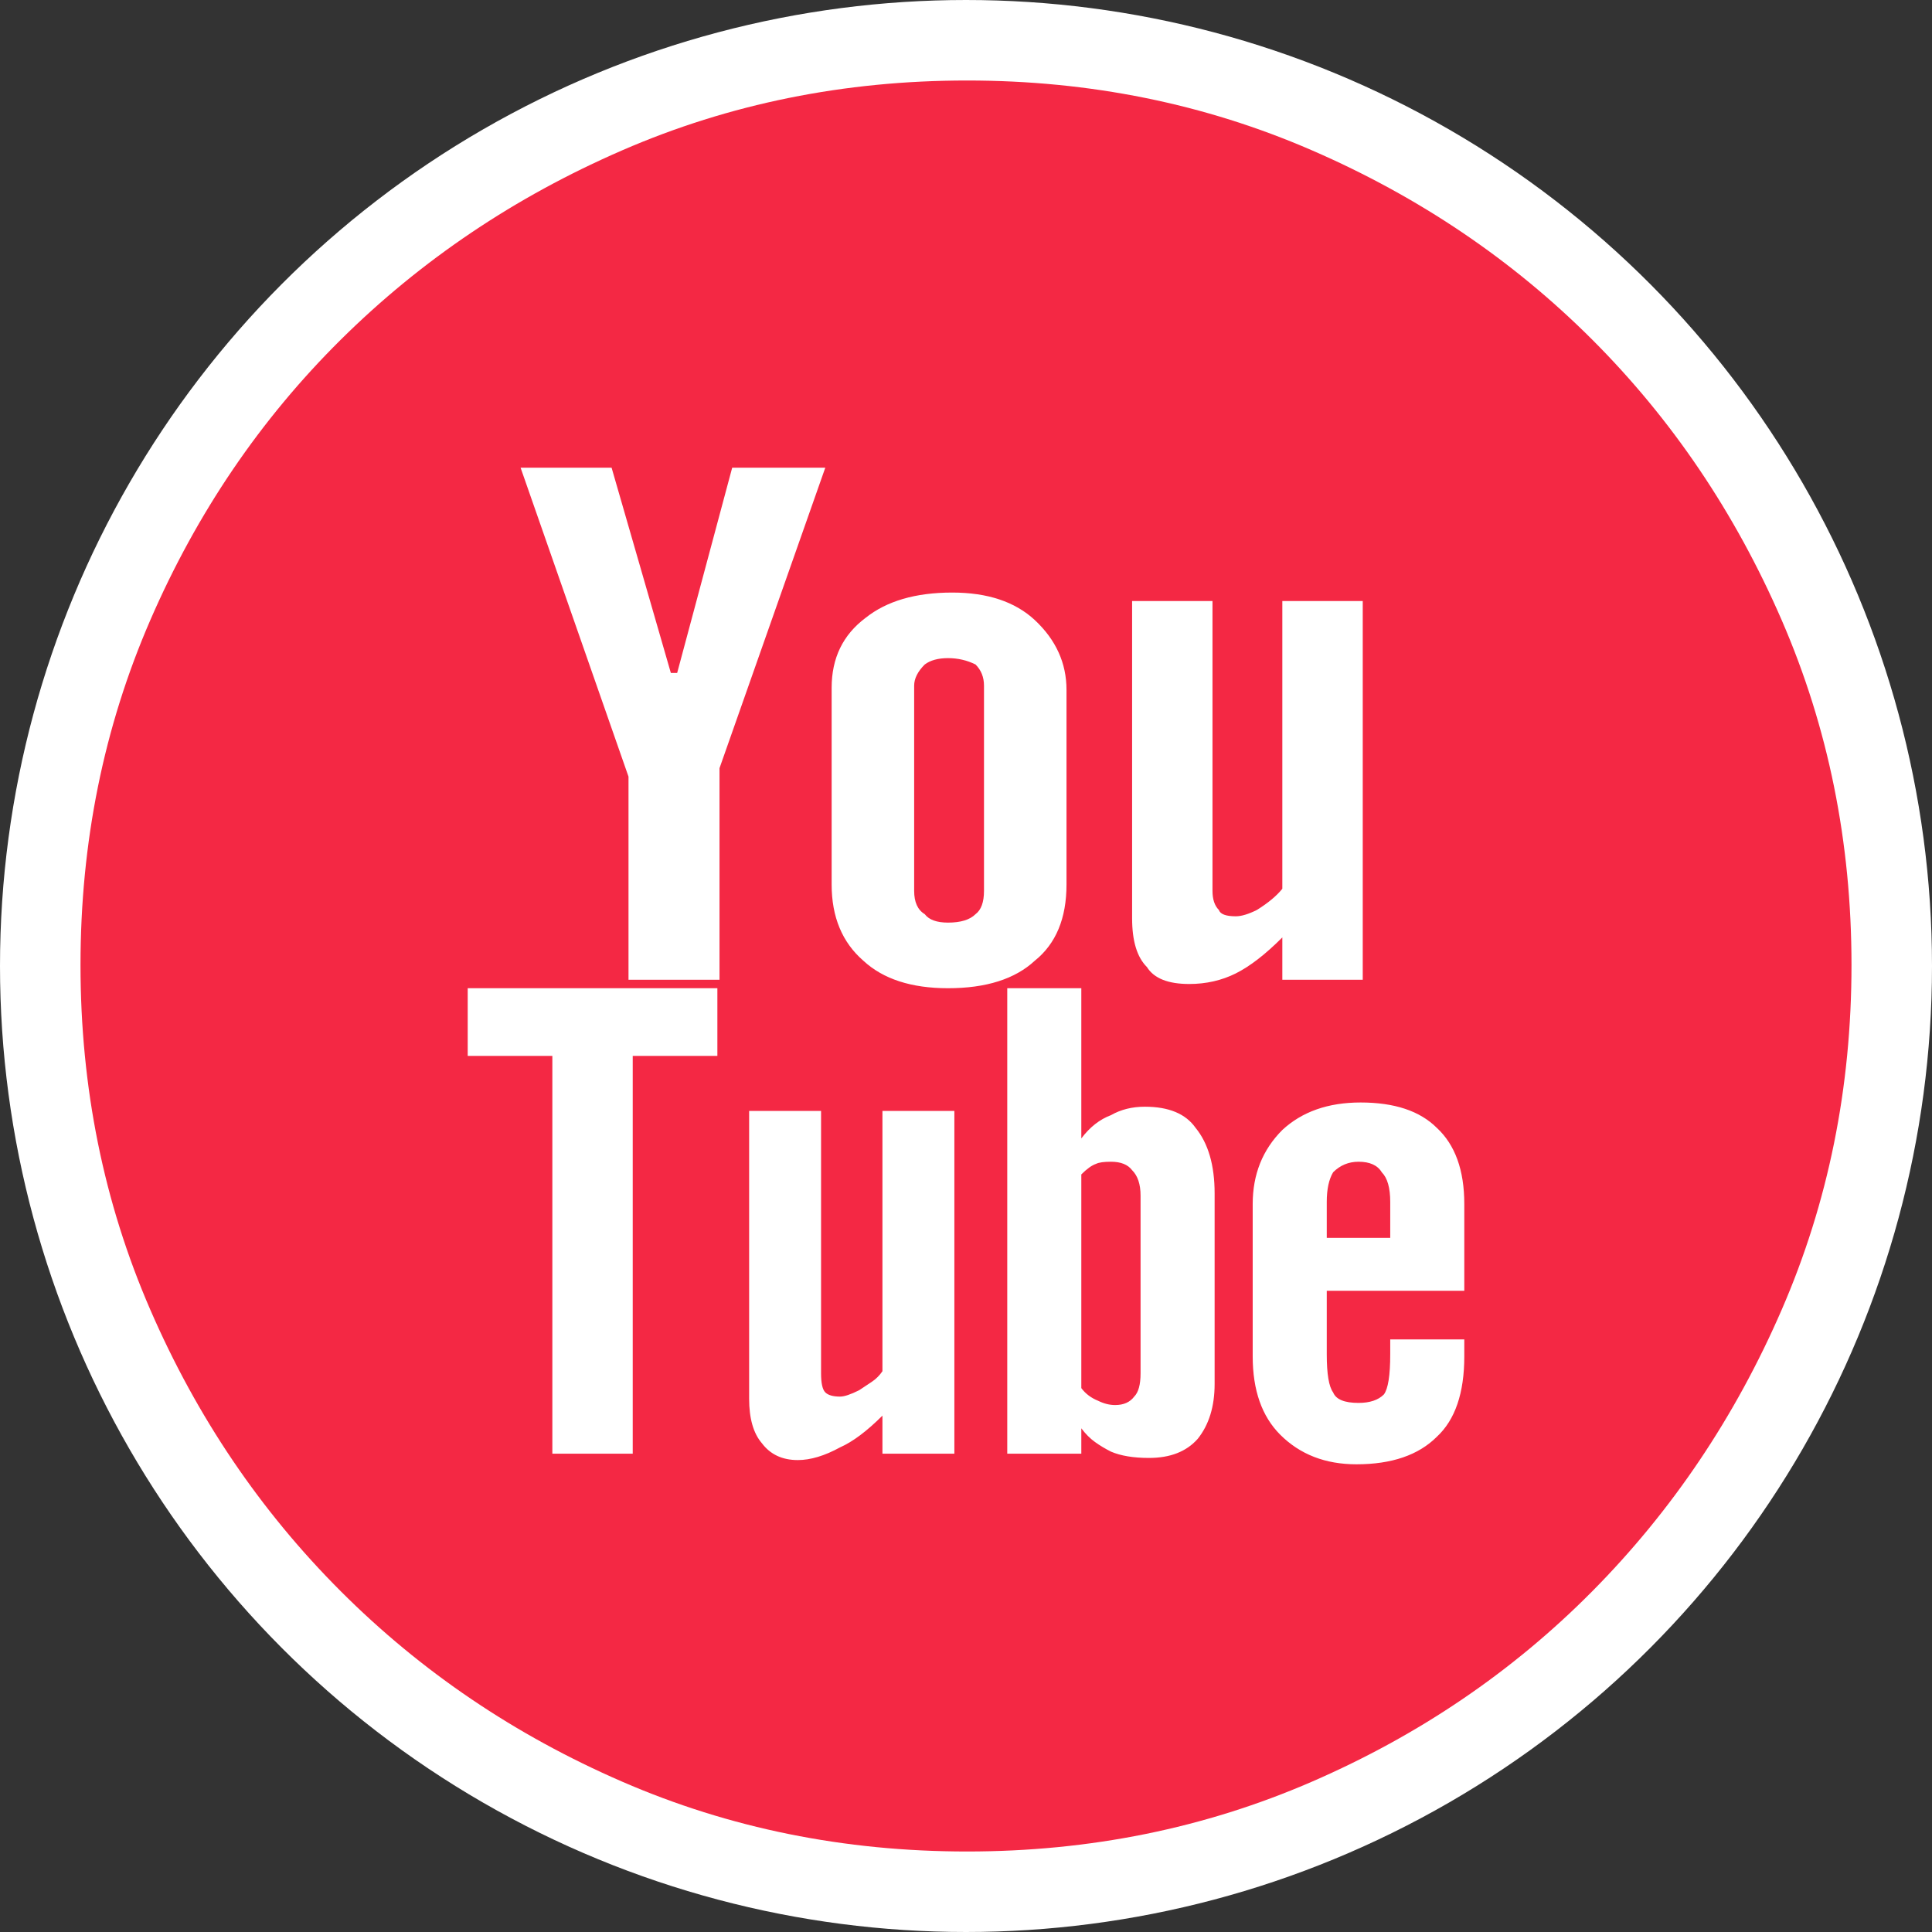
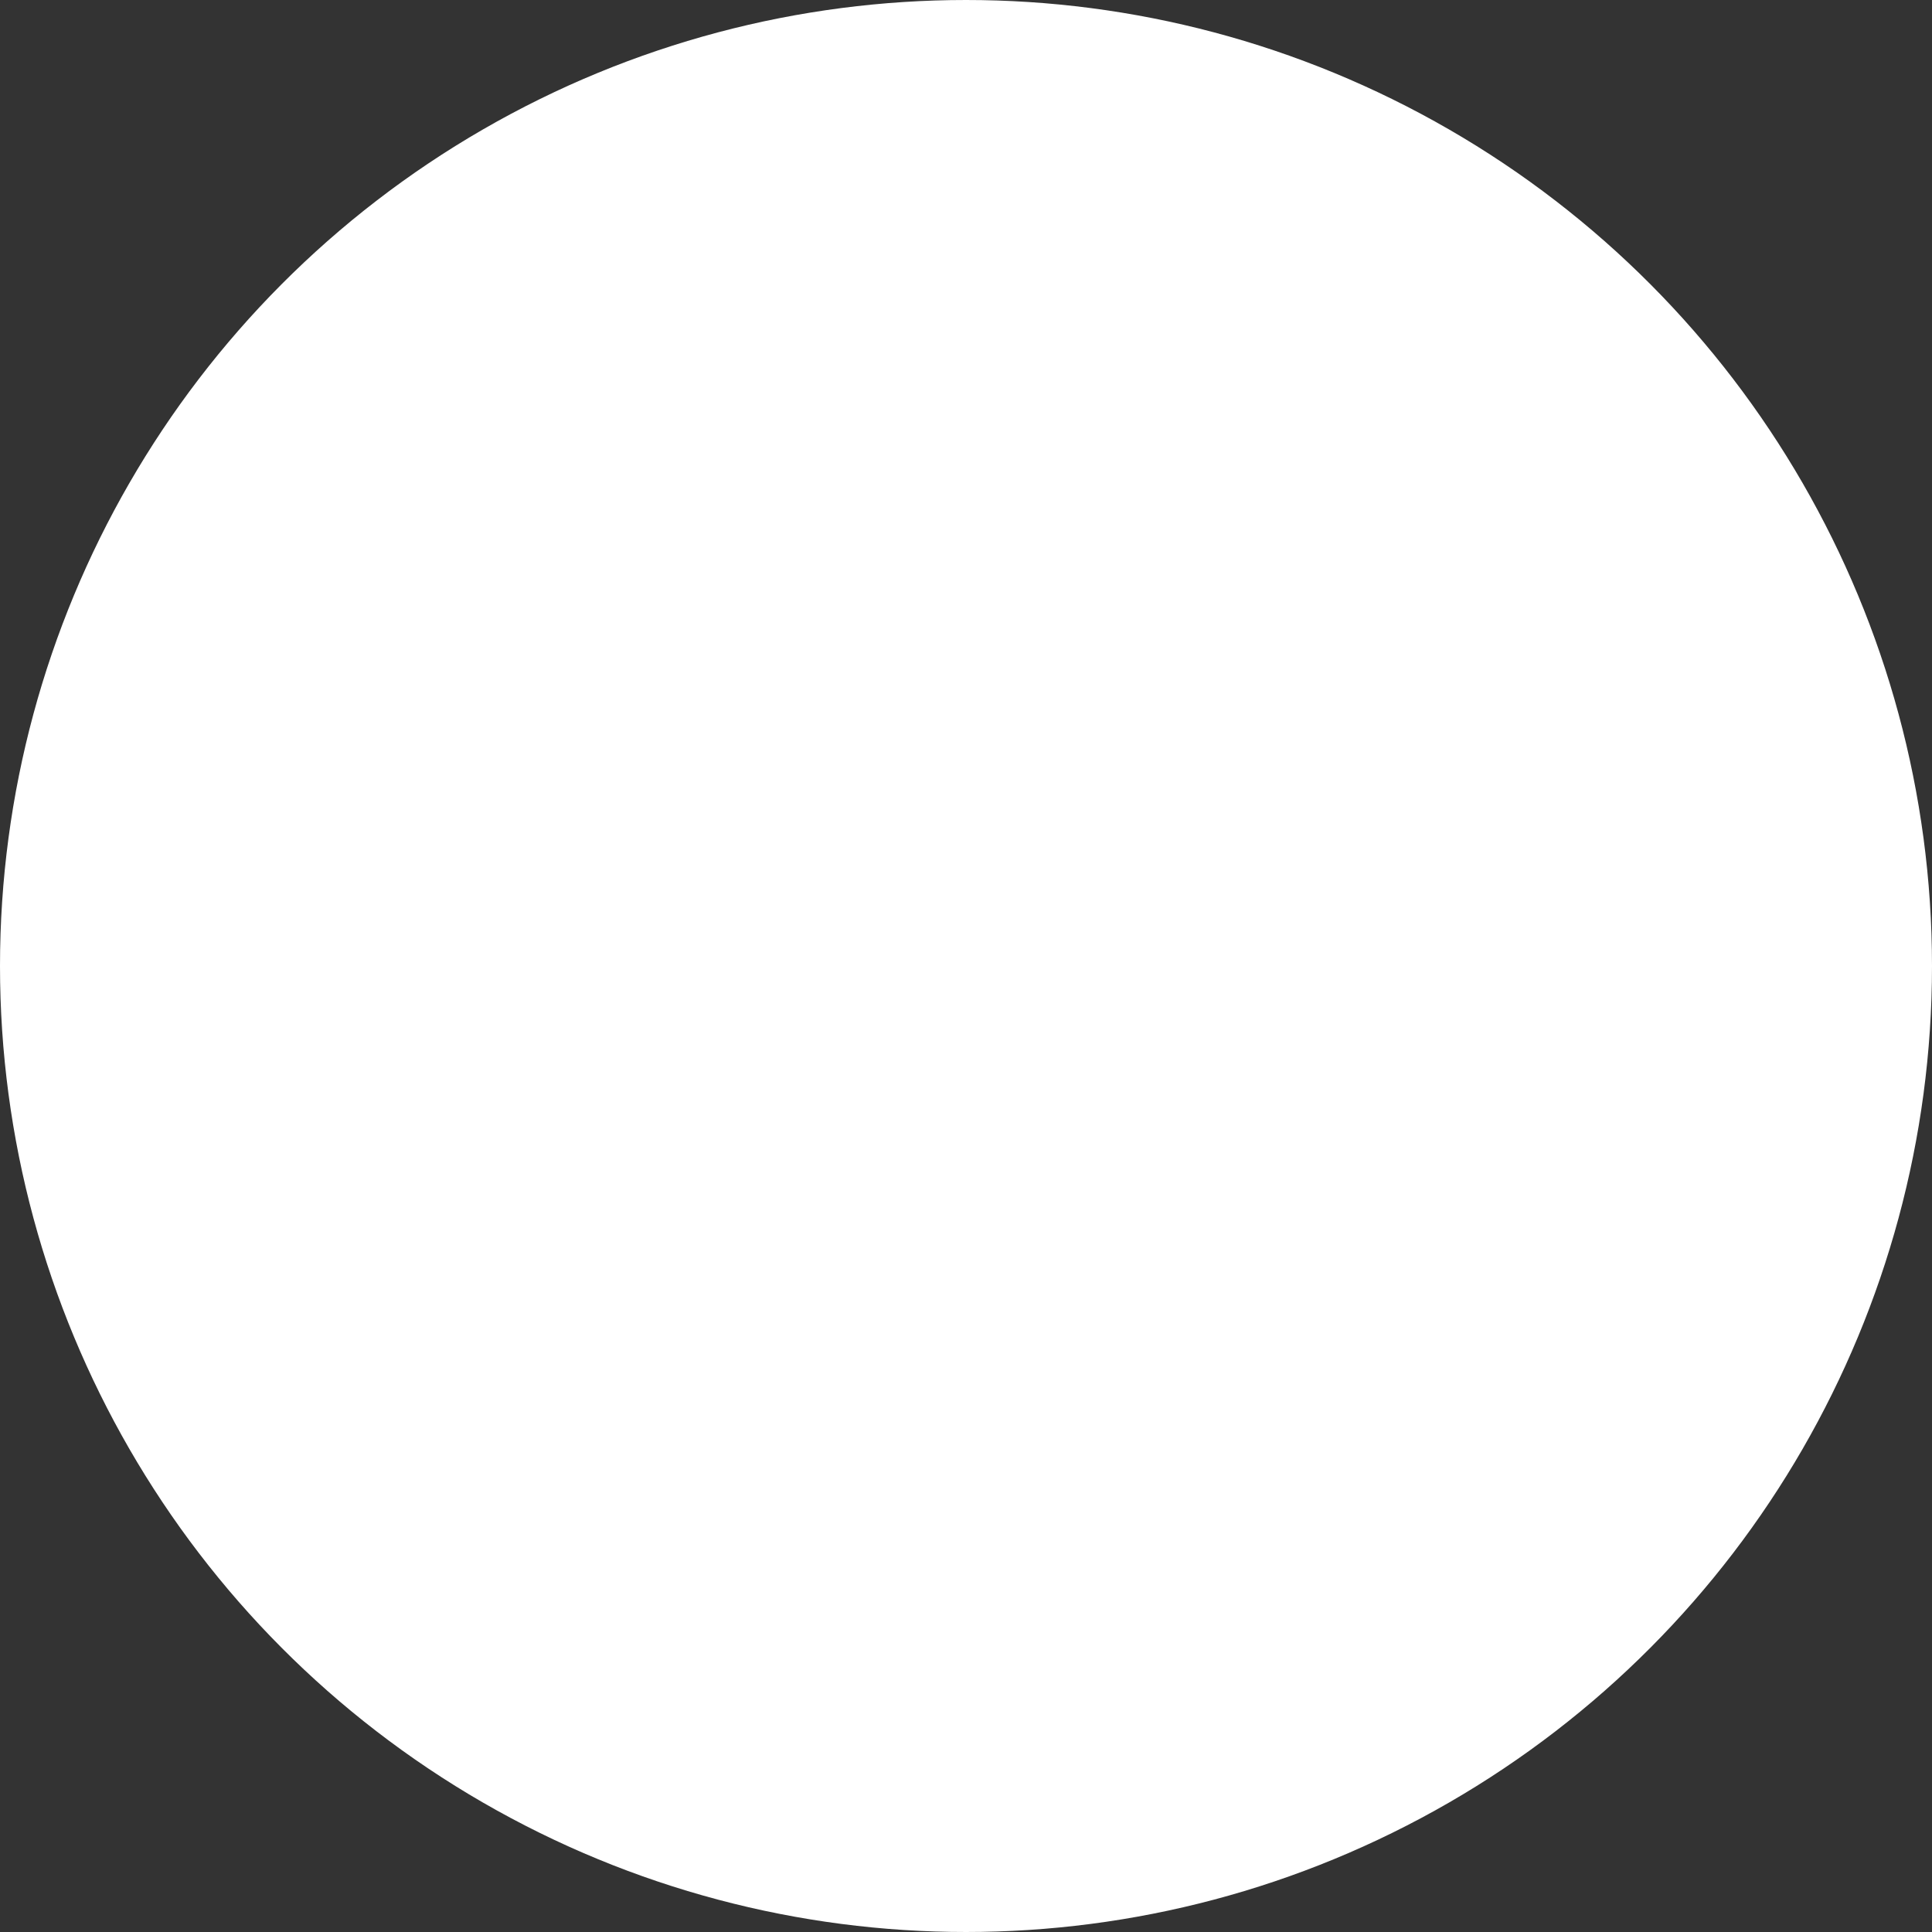
<svg xmlns="http://www.w3.org/2000/svg" width="48" height="48" viewBox="0 0 48 48" fill="none">
  <rect x="0" y="0" width="48" height="48" fill="#333333" stroke="none" />
  <circle cx="24" cy="24" r="23" fill="white" stroke="white" stroke-width="2" />
-   <path d="M33.752 28.863C34.032 28.863 34.225 28.95 34.33 29.125C34.47 29.266 34.54 29.511 34.54 29.861V30.755H32.963V29.861C32.963 29.546 33.016 29.301 33.121 29.125C33.296 28.95 33.506 28.863 33.752 28.863ZM27.601 28.863C27.846 28.863 28.021 28.933 28.127 29.073C28.267 29.213 28.337 29.423 28.337 29.704V34.12C28.337 34.4 28.284 34.593 28.179 34.698C28.074 34.838 27.916 34.908 27.706 34.908C27.566 34.908 27.426 34.873 27.285 34.803C27.11 34.733 26.97 34.628 26.865 34.487V29.178C27.005 29.038 27.128 28.95 27.233 28.915C27.303 28.88 27.426 28.863 27.601 28.863ZM24.026 2C27.075 2 29.931 2.578 32.595 3.735C35.258 4.891 37.58 6.46 39.56 8.44C41.54 10.42 43.109 12.742 44.265 15.405C45.422 18.069 46 20.925 46 23.974C46 27.023 45.422 29.879 44.265 32.542C43.109 35.206 41.54 37.536 39.56 39.534C37.58 41.532 35.258 43.109 32.595 44.265C29.931 45.422 27.075 46 24.026 46C20.977 46 18.121 45.422 15.458 44.265C12.794 43.109 10.464 41.532 8.466 39.534C6.468 37.536 4.891 35.206 3.735 32.542C2.578 29.879 2 27.023 2 23.974C2 20.925 2.578 18.069 3.735 15.405C4.891 12.742 6.468 10.42 8.466 8.44C10.464 6.46 12.794 4.891 15.458 3.735C18.121 2.578 20.977 2 24.026 2ZM17.823 24.552H11.62V26.234H13.723V36.117H15.72V26.234H17.823V24.552ZM17.876 19.085L20.504 11.62H18.191L16.824 16.719H16.667L15.195 11.62H12.934L15.615 19.295V24.342H17.876V19.085ZM23.711 27.601H21.924V34.067C21.853 34.172 21.766 34.26 21.661 34.33L21.345 34.54C21.135 34.645 20.977 34.698 20.872 34.698C20.697 34.698 20.574 34.663 20.504 34.593C20.434 34.523 20.399 34.365 20.399 34.12V27.601H18.612V34.75C18.612 35.241 18.717 35.609 18.927 35.854C19.137 36.135 19.435 36.275 19.821 36.275C20.136 36.275 20.487 36.17 20.872 35.959C21.188 35.819 21.538 35.556 21.924 35.171V36.117H23.711V27.601ZM23.553 24.552C24.499 24.552 25.218 24.324 25.709 23.869C26.234 23.448 26.497 22.817 26.497 21.976V17.14C26.497 16.474 26.234 15.896 25.709 15.405C25.218 14.949 24.534 14.722 23.658 14.722C22.747 14.722 22.029 14.932 21.503 15.352C20.942 15.773 20.662 16.351 20.662 17.087V21.976C20.662 22.782 20.925 23.413 21.45 23.869C21.941 24.324 22.642 24.552 23.553 24.552ZM30.177 29.651C30.177 28.95 30.019 28.407 29.704 28.021C29.458 27.671 29.038 27.496 28.442 27.496C28.127 27.496 27.846 27.566 27.601 27.706C27.321 27.811 27.075 28.004 26.865 28.284V24.552H25.025V36.117H26.865V35.486C26.97 35.626 27.084 35.74 27.207 35.828C27.329 35.916 27.461 35.994 27.601 36.065C27.846 36.17 28.162 36.222 28.547 36.222C29.073 36.222 29.476 36.065 29.756 35.749C30.037 35.399 30.177 34.943 30.177 34.382V29.651ZM29.546 24.447C29.966 24.447 30.352 24.359 30.703 24.184C31.053 24.009 31.439 23.711 31.859 23.29V24.342H33.857V14.932H31.859V22.081C31.719 22.256 31.509 22.432 31.228 22.607C31.018 22.712 30.843 22.765 30.703 22.765C30.457 22.765 30.317 22.712 30.282 22.607C30.177 22.502 30.124 22.344 30.124 22.134V14.932H28.127V22.817C28.127 23.378 28.249 23.781 28.495 24.026C28.67 24.307 29.02 24.447 29.546 24.447ZM36.38 29.914C36.38 29.073 36.152 28.442 35.697 28.021C35.276 27.601 34.645 27.391 33.804 27.391C32.998 27.391 32.35 27.619 31.859 28.074C31.368 28.565 31.123 29.178 31.123 29.914V33.699C31.123 34.54 31.351 35.188 31.806 35.644C32.297 36.135 32.928 36.38 33.699 36.38C34.575 36.38 35.241 36.152 35.697 35.697C36.152 35.276 36.38 34.61 36.38 33.699V33.278H34.54V33.646C34.54 34.172 34.487 34.505 34.382 34.645C34.242 34.785 34.032 34.855 33.752 34.855C33.401 34.855 33.191 34.768 33.121 34.593C33.016 34.452 32.963 34.137 32.963 33.646V32.069H36.38V29.914ZM23.553 16.351C23.799 16.351 24.026 16.404 24.237 16.509C24.377 16.649 24.447 16.824 24.447 17.035V22.134C24.447 22.414 24.377 22.607 24.237 22.712C24.096 22.852 23.869 22.922 23.553 22.922C23.273 22.922 23.08 22.852 22.975 22.712C22.8 22.607 22.712 22.414 22.712 22.134V17.035C22.712 16.859 22.8 16.684 22.975 16.509C23.115 16.404 23.308 16.351 23.553 16.351Z" fill="#F42844" />
</svg>